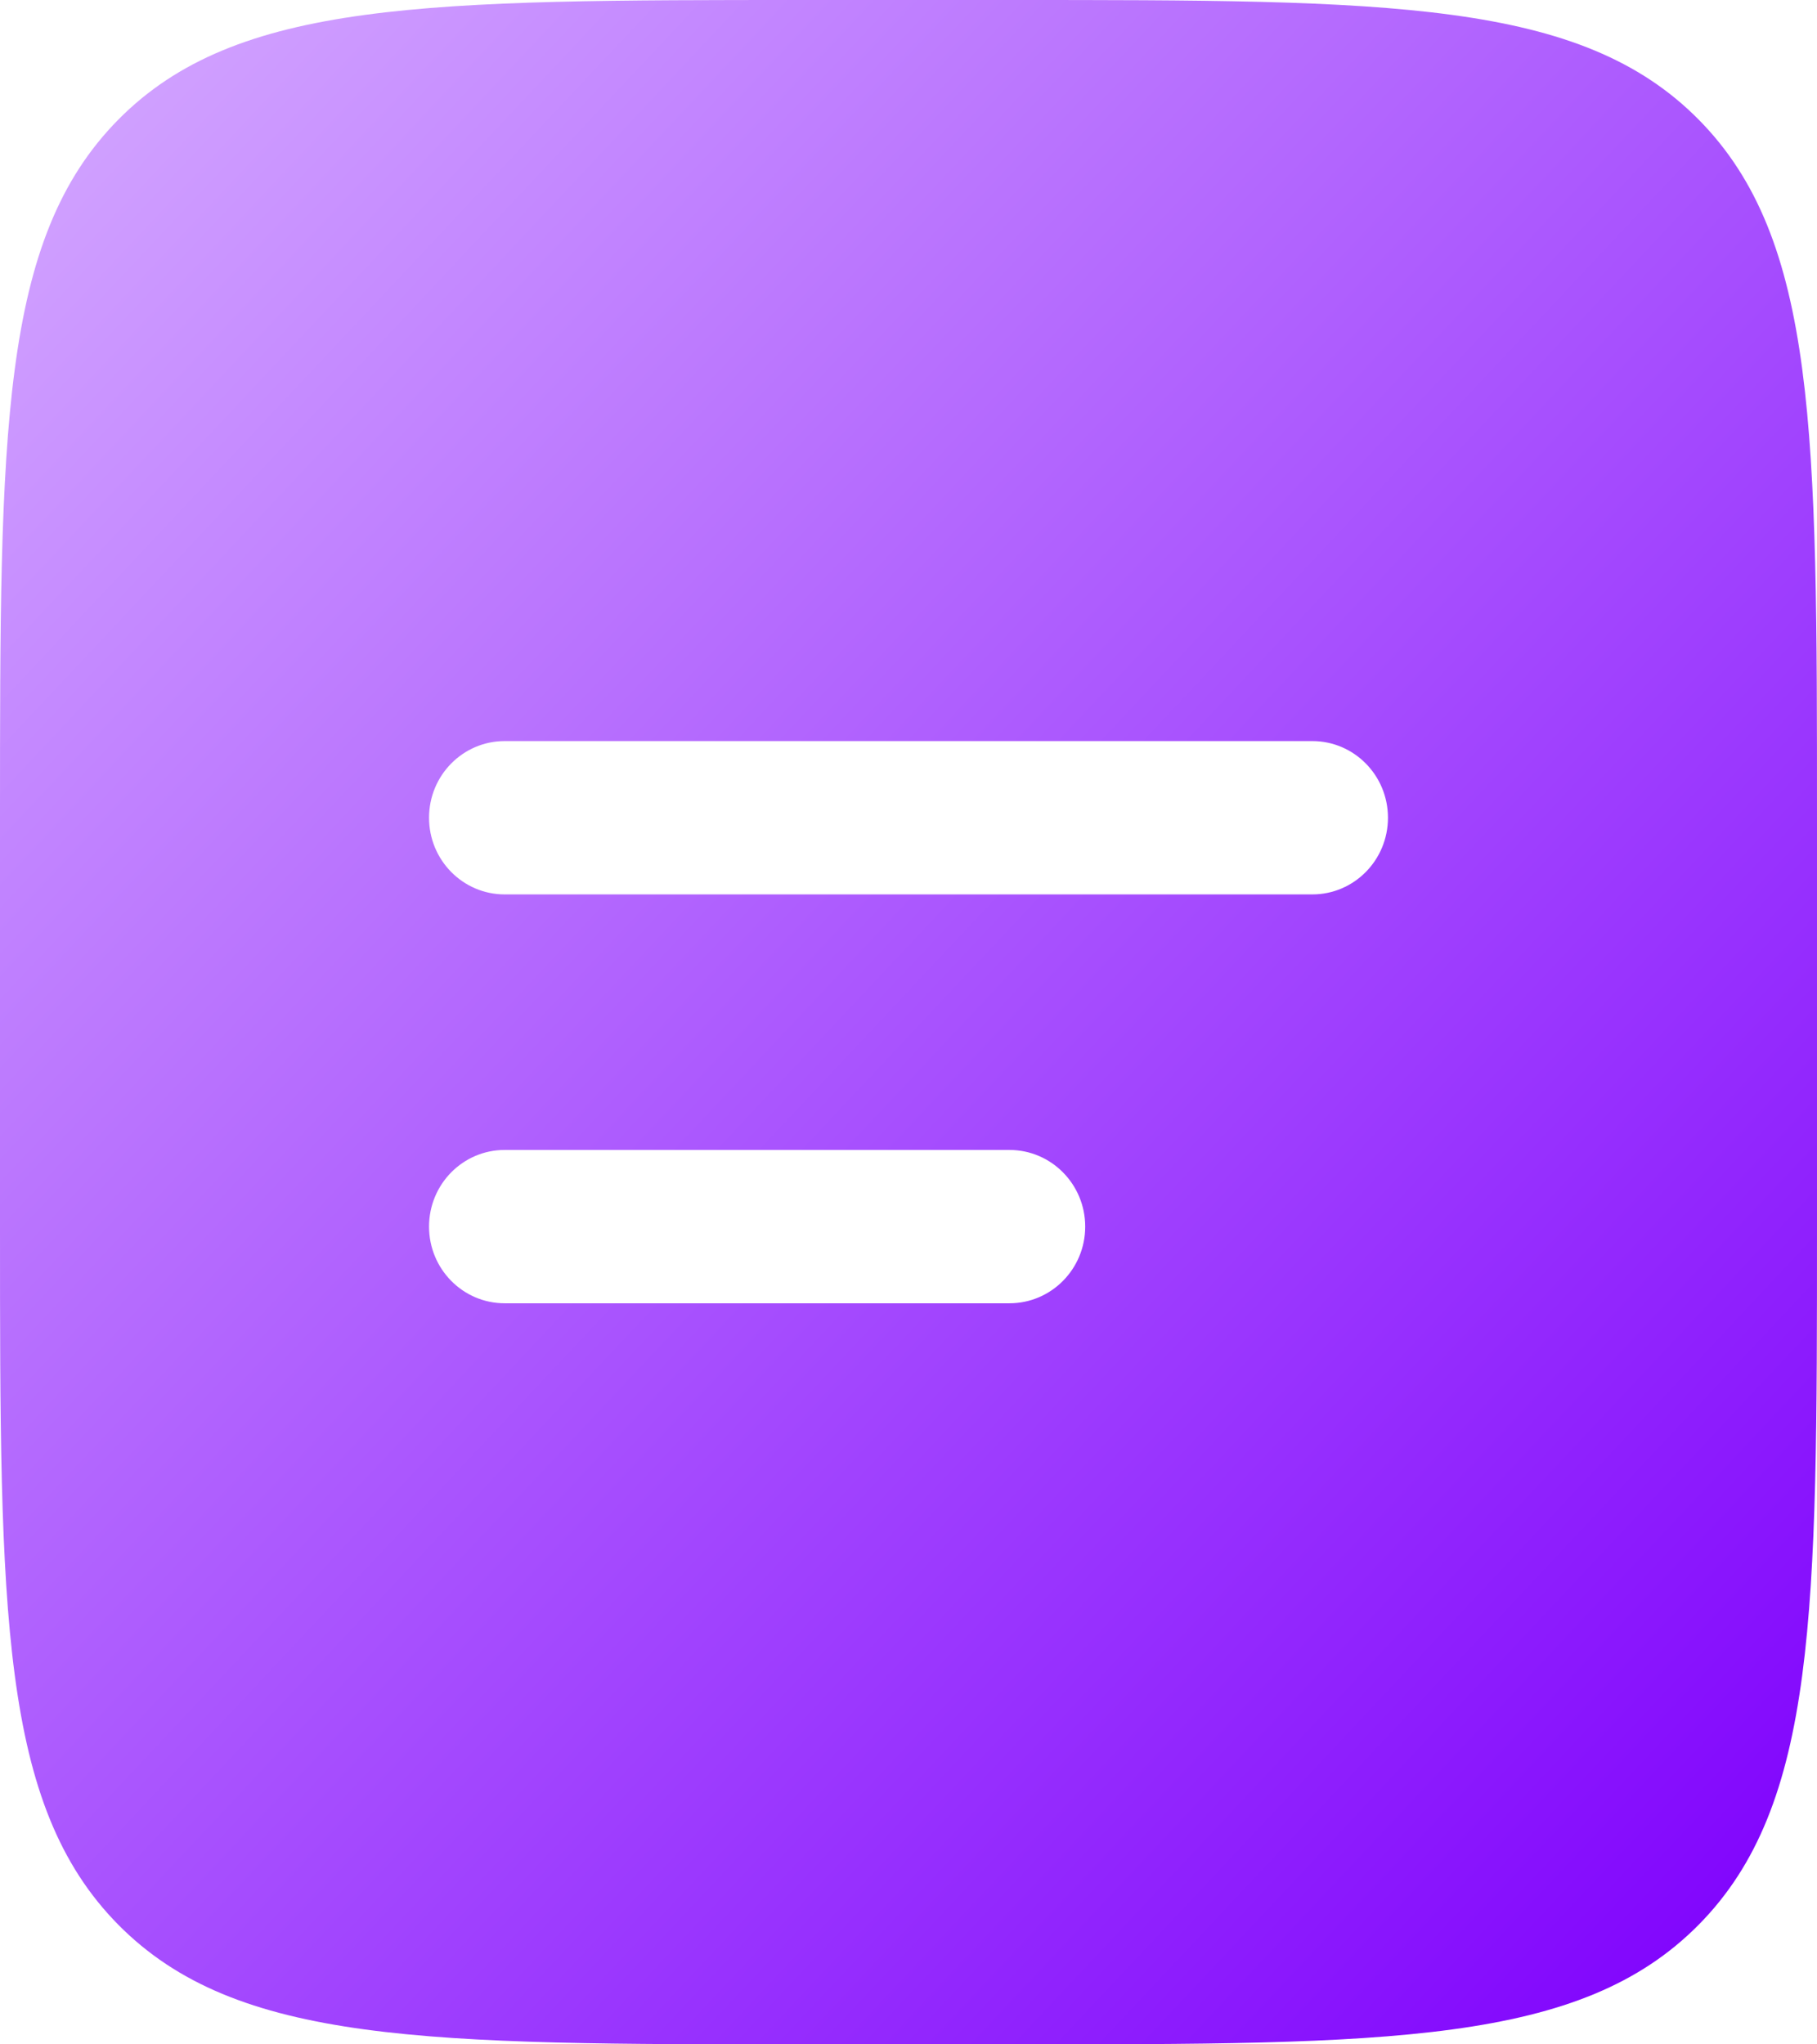
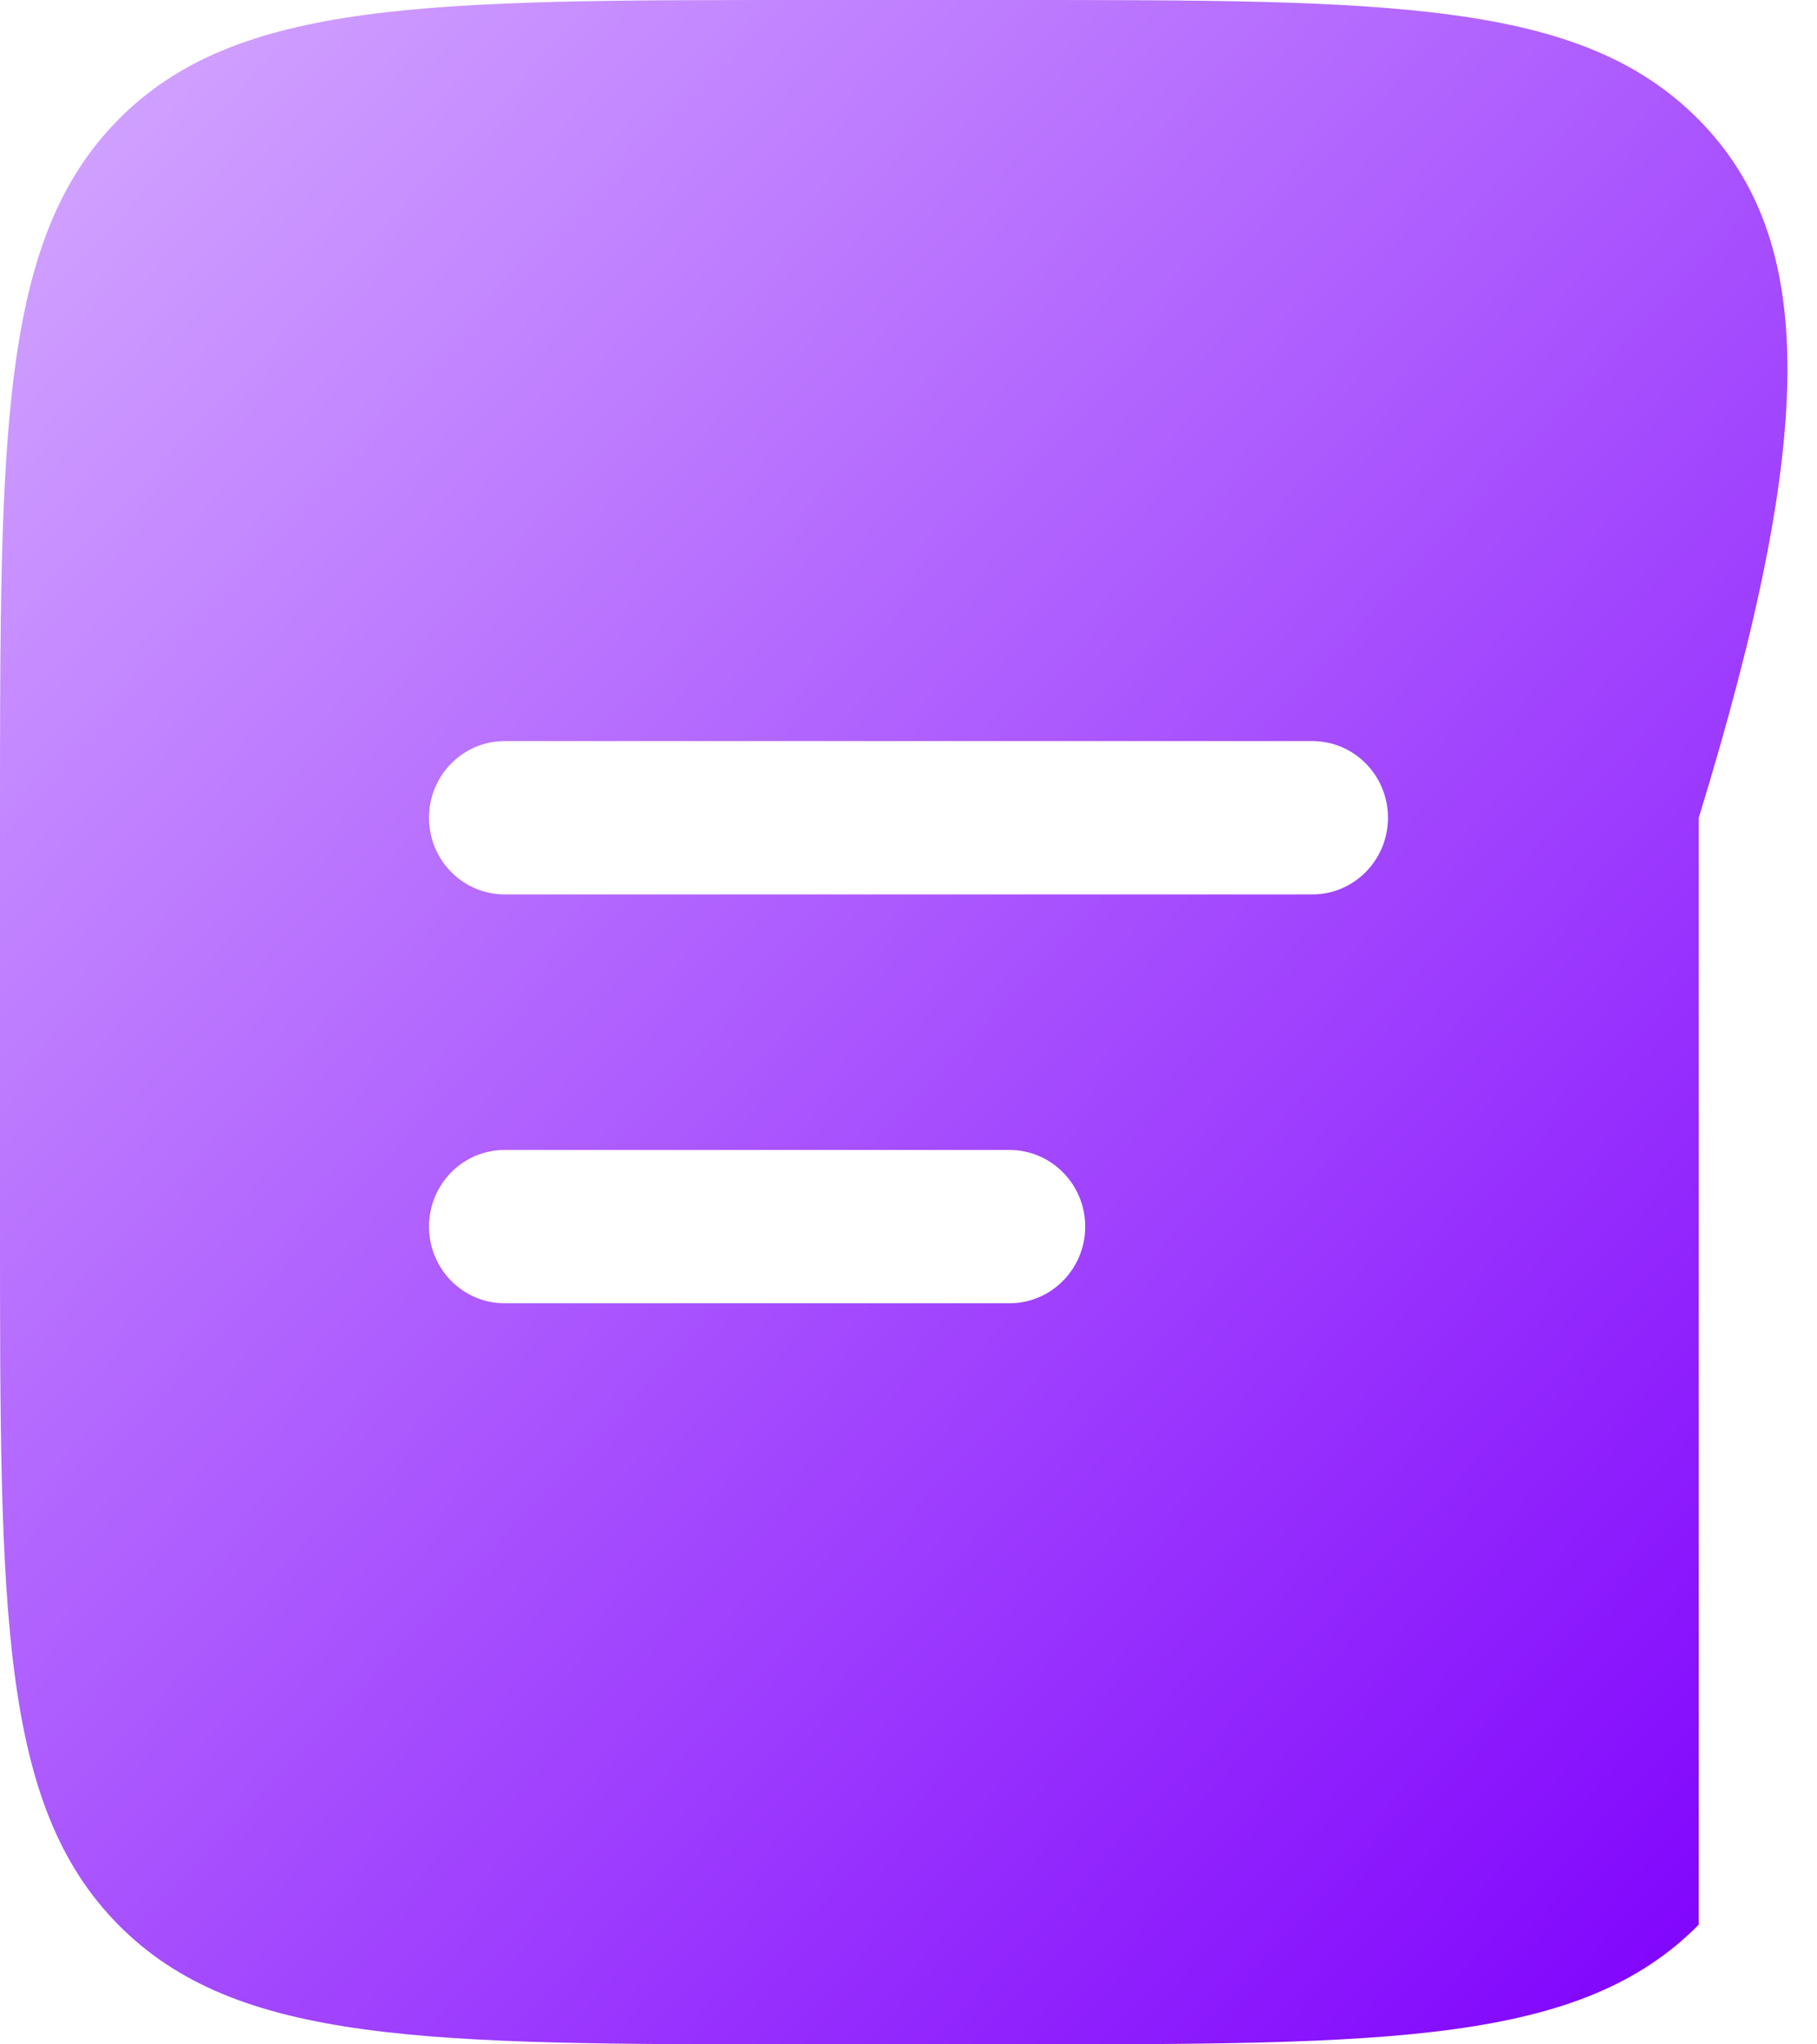
<svg xmlns="http://www.w3.org/2000/svg" width="16" height="18" viewBox="0 0 16 18" fill="none">
-   <path fill-rule="evenodd" clip-rule="evenodd" d="M1.041 1.054C-1.00387e-07 2.109 0 3.806 0 7.2V10.8C0 14.194 -1.00387e-07 15.891 1.041 16.946C2.083 18 3.759 18 7.111 18H8.889C12.241 18 13.917 18 14.959 16.946C16 15.891 16 14.194 16 10.8V7.2C16 3.806 16 2.109 14.959 1.054C13.917 1.02179e-07 12.241 0 8.889 0H7.111C3.759 0 2.083 1.02179e-07 1.041 1.054ZM4.444 6.525C4.076 6.525 3.778 6.827 3.778 7.2C3.778 7.573 4.076 7.875 4.444 7.875H11.556C11.924 7.875 12.222 7.573 12.222 7.2C12.222 6.827 11.924 6.525 11.556 6.525H4.444ZM4.444 10.125C4.076 10.125 3.778 10.427 3.778 10.8C3.778 11.173 4.076 11.475 4.444 11.475H8.889C9.257 11.475 9.556 11.173 9.556 10.8C9.556 10.427 9.257 10.125 8.889 10.125H4.444Z" fill="url(#paint0_linear_4139_9730)" />
+   <path fill-rule="evenodd" clip-rule="evenodd" d="M1.041 1.054C-1.00387e-07 2.109 0 3.806 0 7.2V10.8C0 14.194 -1.00387e-07 15.891 1.041 16.946C2.083 18 3.759 18 7.111 18H8.889C12.241 18 13.917 18 14.959 16.946V7.2C16 3.806 16 2.109 14.959 1.054C13.917 1.02179e-07 12.241 0 8.889 0H7.111C3.759 0 2.083 1.02179e-07 1.041 1.054ZM4.444 6.525C4.076 6.525 3.778 6.827 3.778 7.2C3.778 7.573 4.076 7.875 4.444 7.875H11.556C11.924 7.875 12.222 7.573 12.222 7.2C12.222 6.827 11.924 6.525 11.556 6.525H4.444ZM4.444 10.125C4.076 10.125 3.778 10.427 3.778 10.8C3.778 11.173 4.076 11.475 4.444 11.475H8.889C9.257 11.475 9.556 11.173 9.556 10.8C9.556 10.427 9.257 10.125 8.889 10.125H4.444Z" fill="url(#paint0_linear_4139_9730)" />
  <defs>
    <linearGradient id="paint0_linear_4139_9730" x1="0.539" y1="0.303" x2="16.872" y2="15.643" gradientUnits="userSpaceOnUse">
      <stop stop-color="#D3A6FF" />
      <stop offset="1" stop-color="#8003FD" />
    </linearGradient>
  </defs>
</svg>